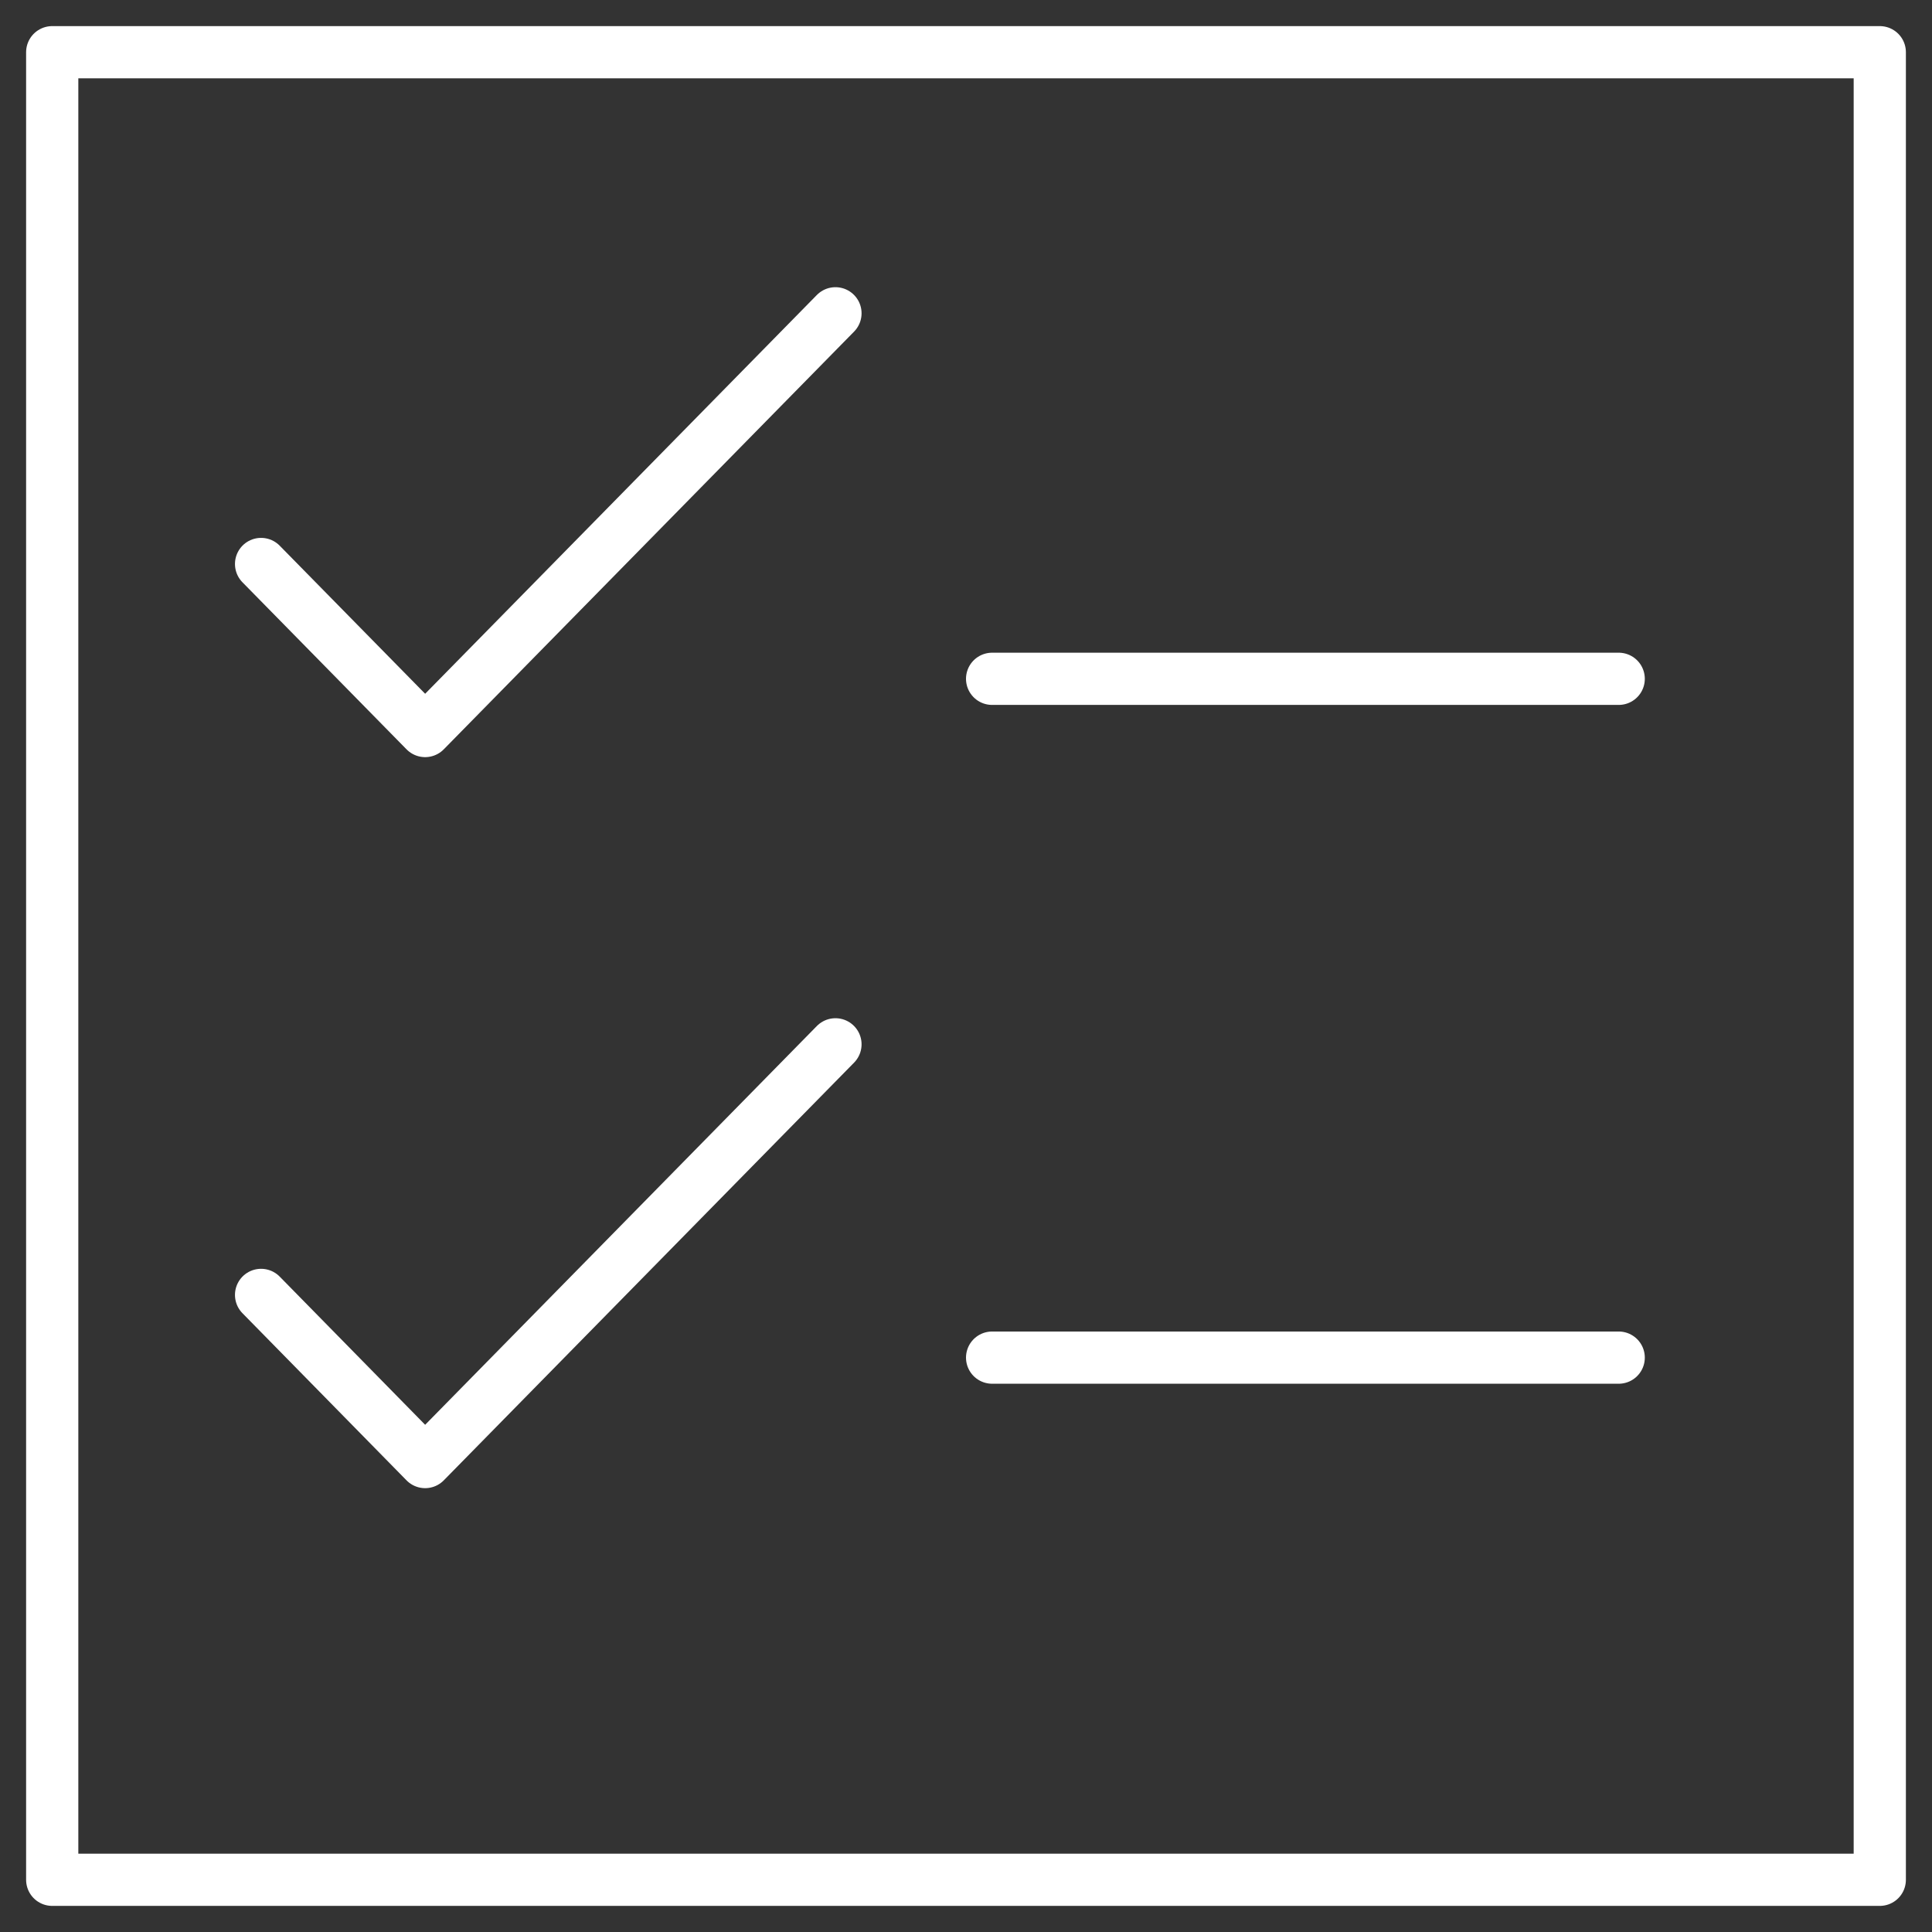
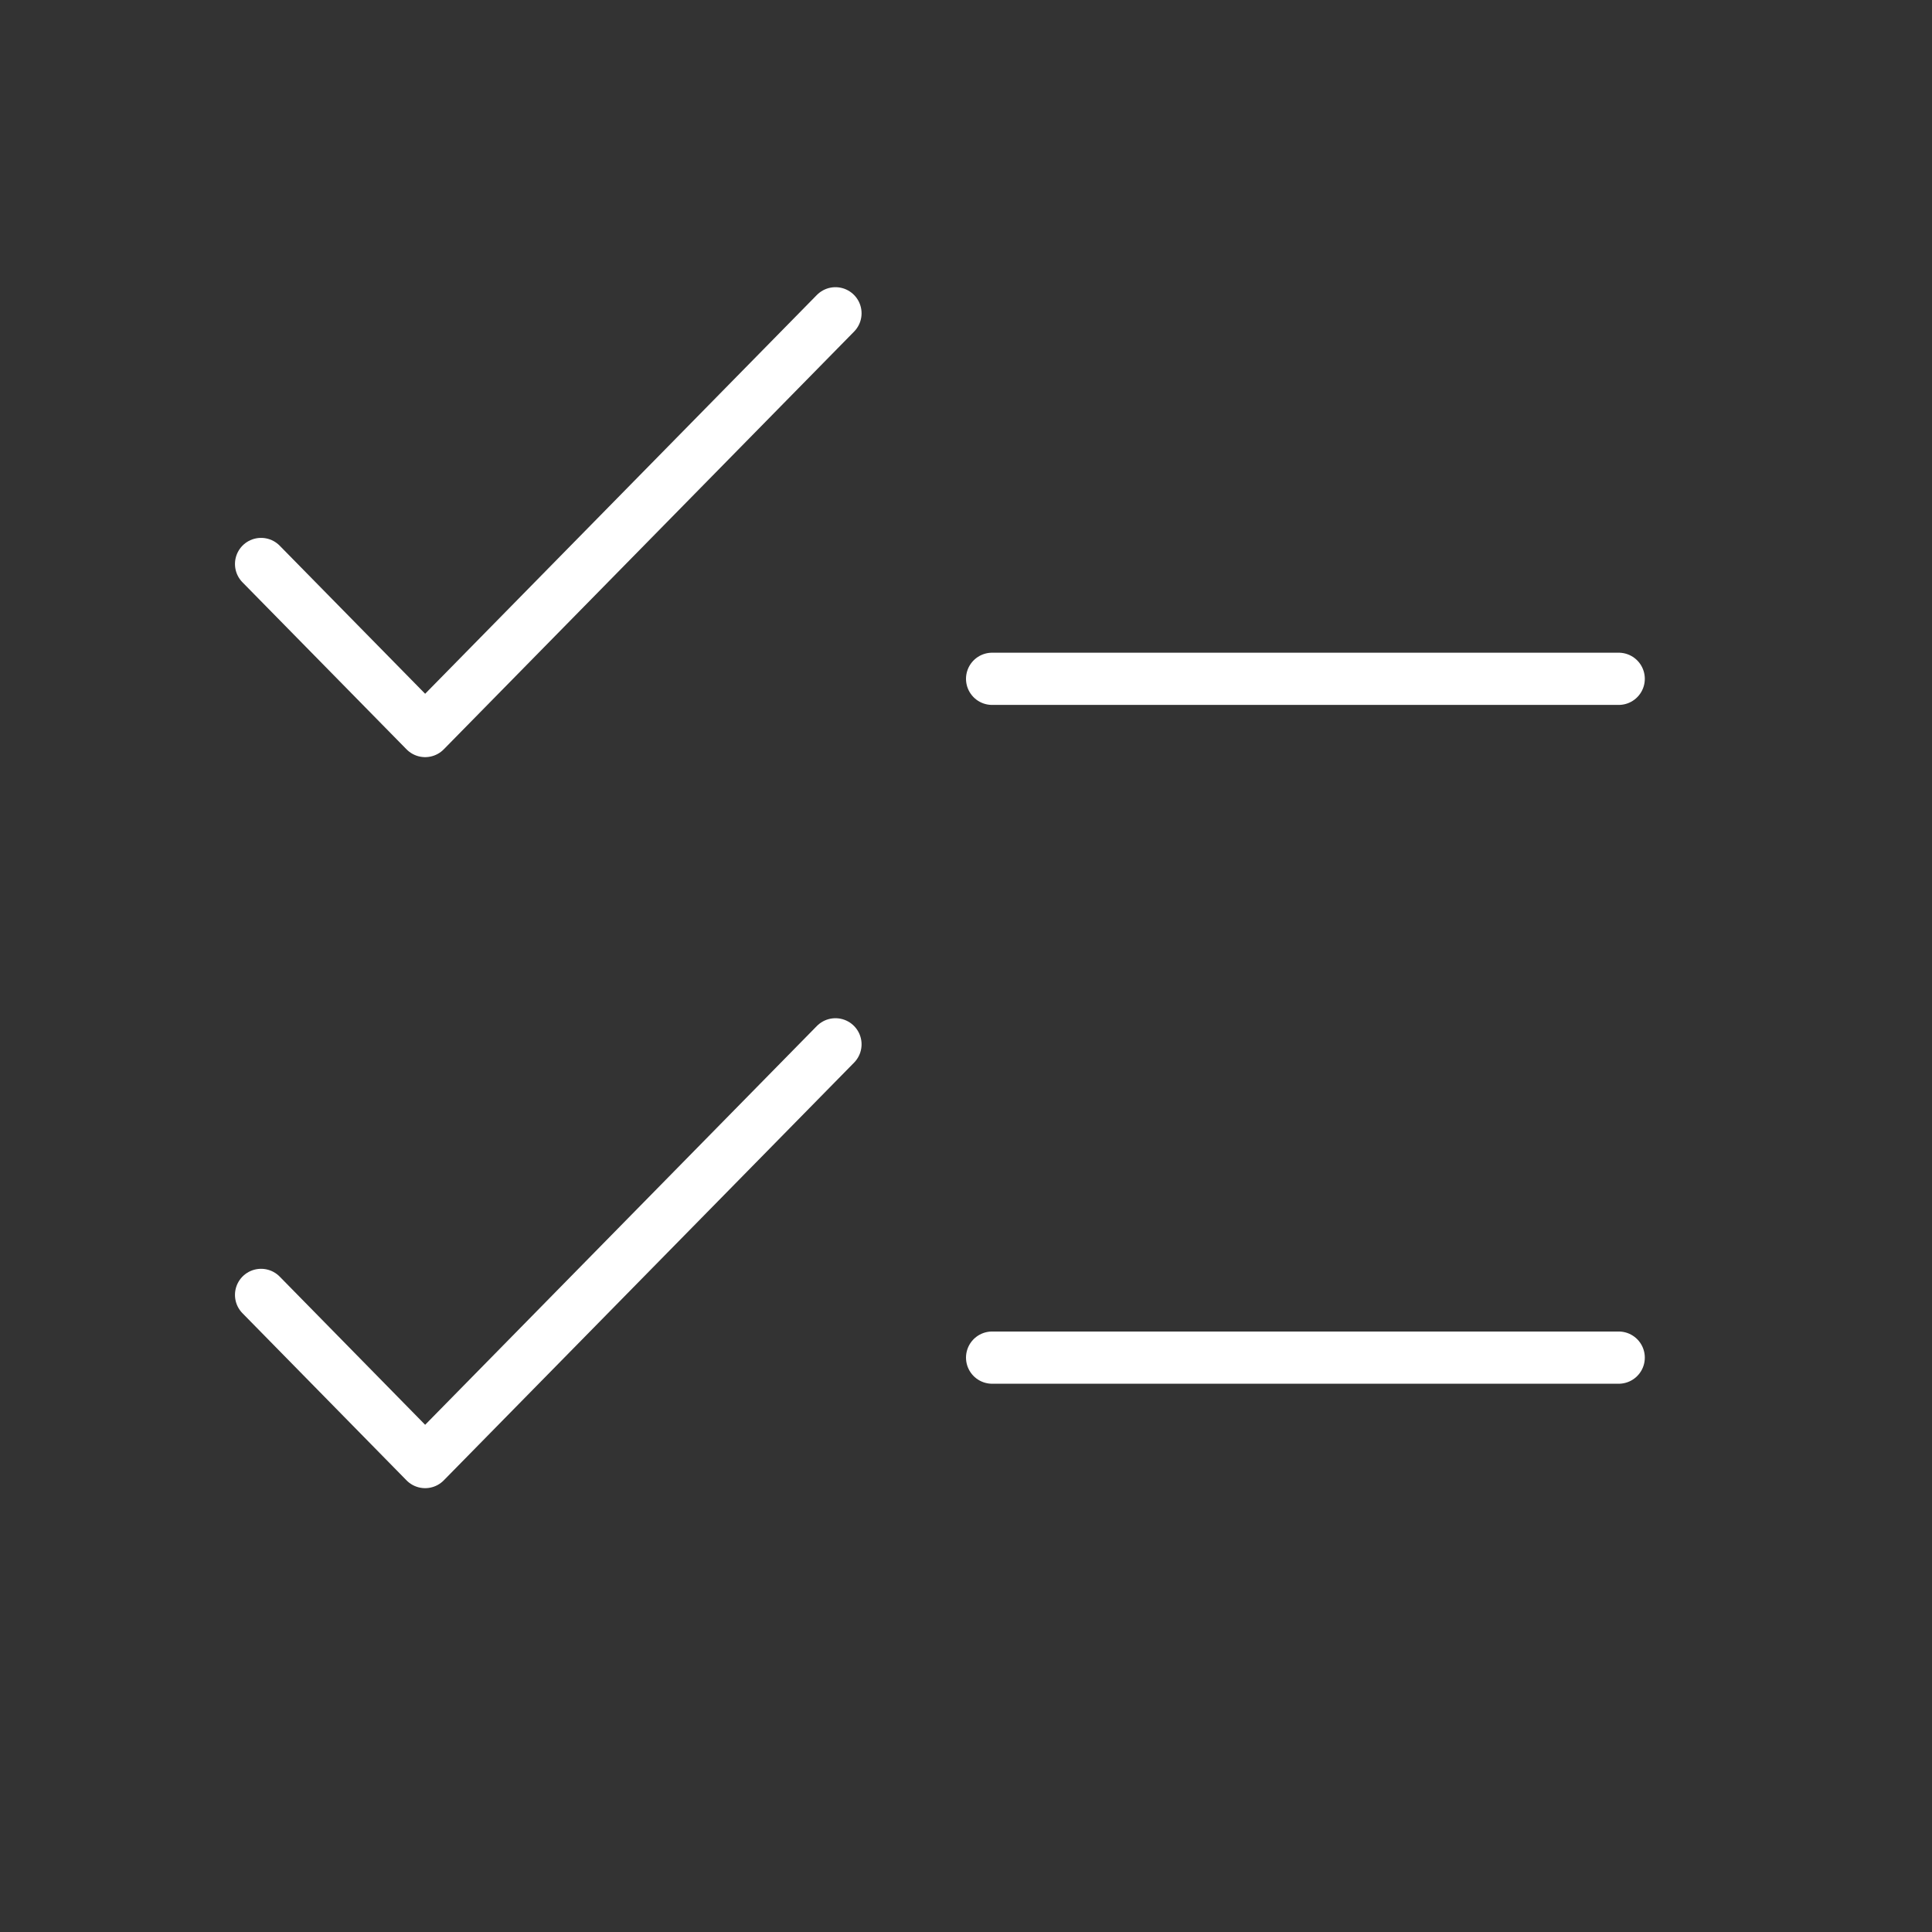
<svg xmlns="http://www.w3.org/2000/svg" width="37px" height="37px" viewBox="0 0 37 37" version="1.1">
  <rect x="0" y="0" width="37" height="37" fill="#333333" stroke="none" />
  <title>Page 1</title>
  <desc>Created with Sketch.</desc>
  <defs />
  <g id="AlconSearch-—-Master" stroke="none" stroke-width="1" fill="none" fill-rule="evenodd" stroke-linejoin="round">
    <g id="AlconSearch-Acceleration-SOW-—-1280" transform="translate(-622, -4169)" stroke="#FFFFFF">
      <g id="Module-07-—-Compliance-is-Key" transform="translate(0, 4065)">
        <g id="Page-1" transform="translate(623, 105)">
-           <polygon id="Stroke-1" points="0 35 35 35 35 0 0 0" />
          <polyline id="Stroke-3" stroke-linecap="round" points="4 9.801 7.142 13 15 5" />
          <polyline id="Stroke-4" stroke-linecap="round" points="4 23.799 7.142 27 15 19" />
          <path d="M18,12 L30,12" id="Stroke-5" stroke-linecap="round" />
          <path d="M18,25 L30,25" id="Stroke-6" stroke-linecap="round" />
        </g>
      </g>
    </g>
  </g>
</svg>